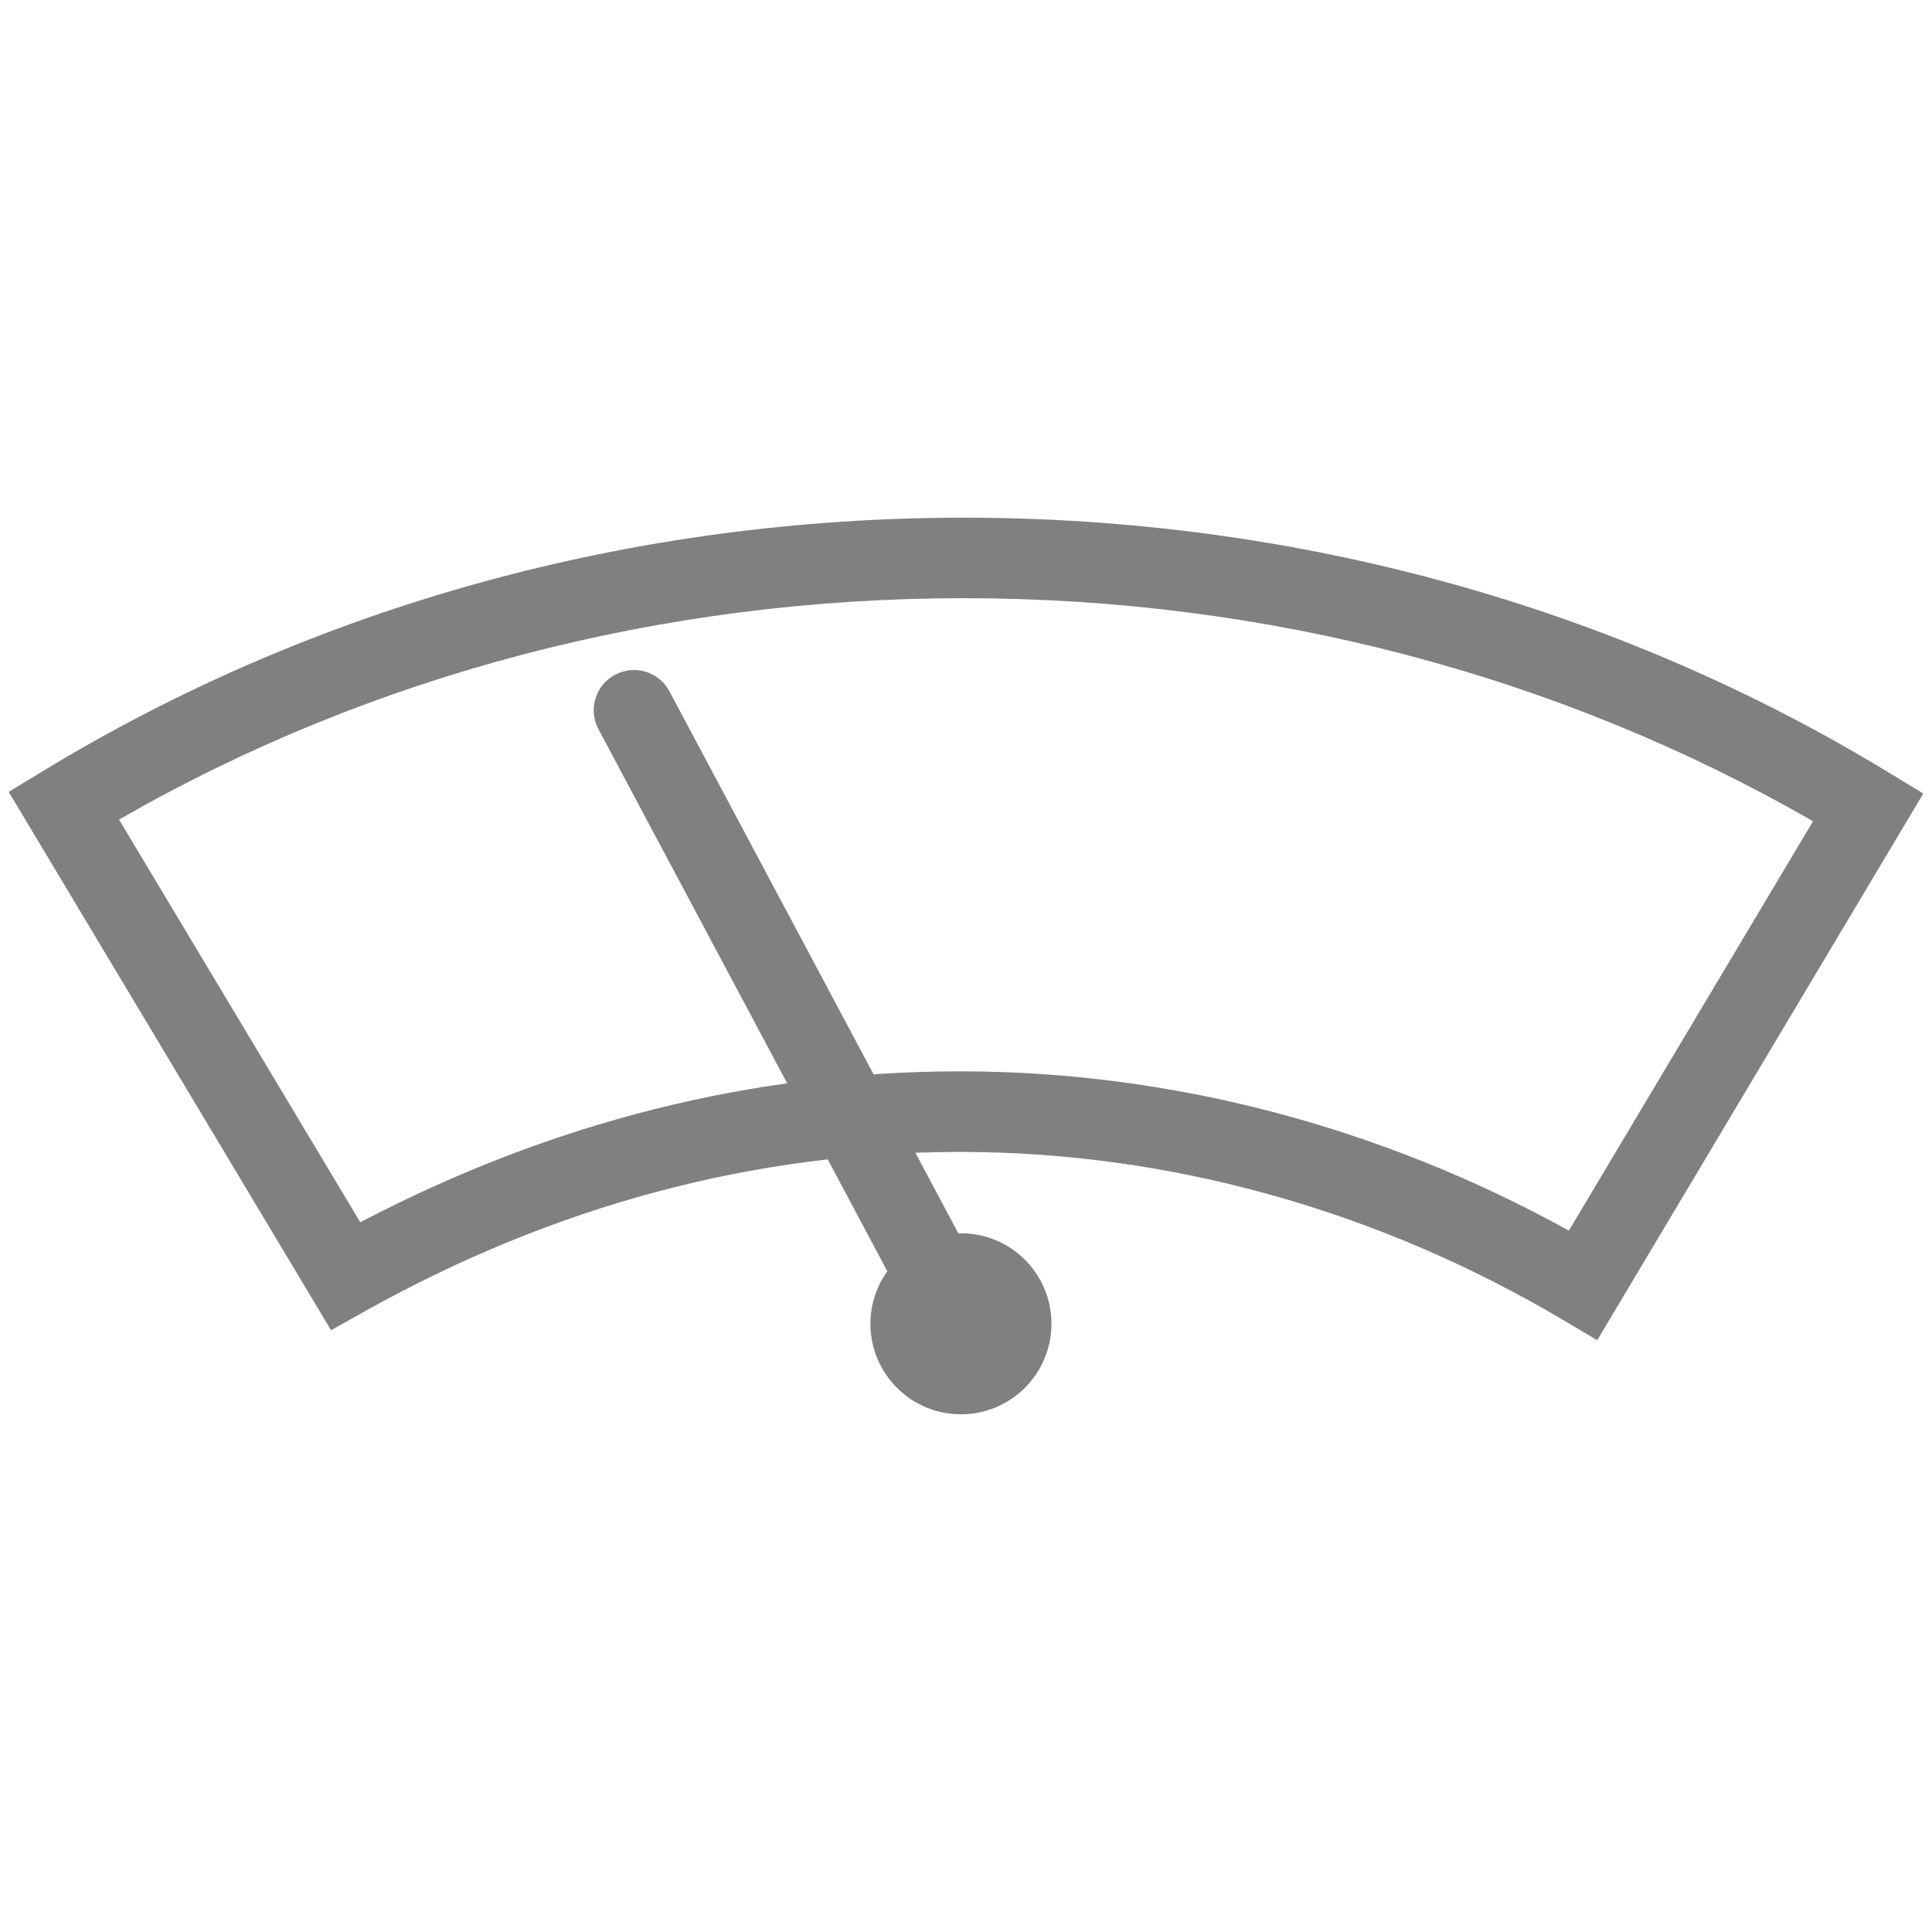
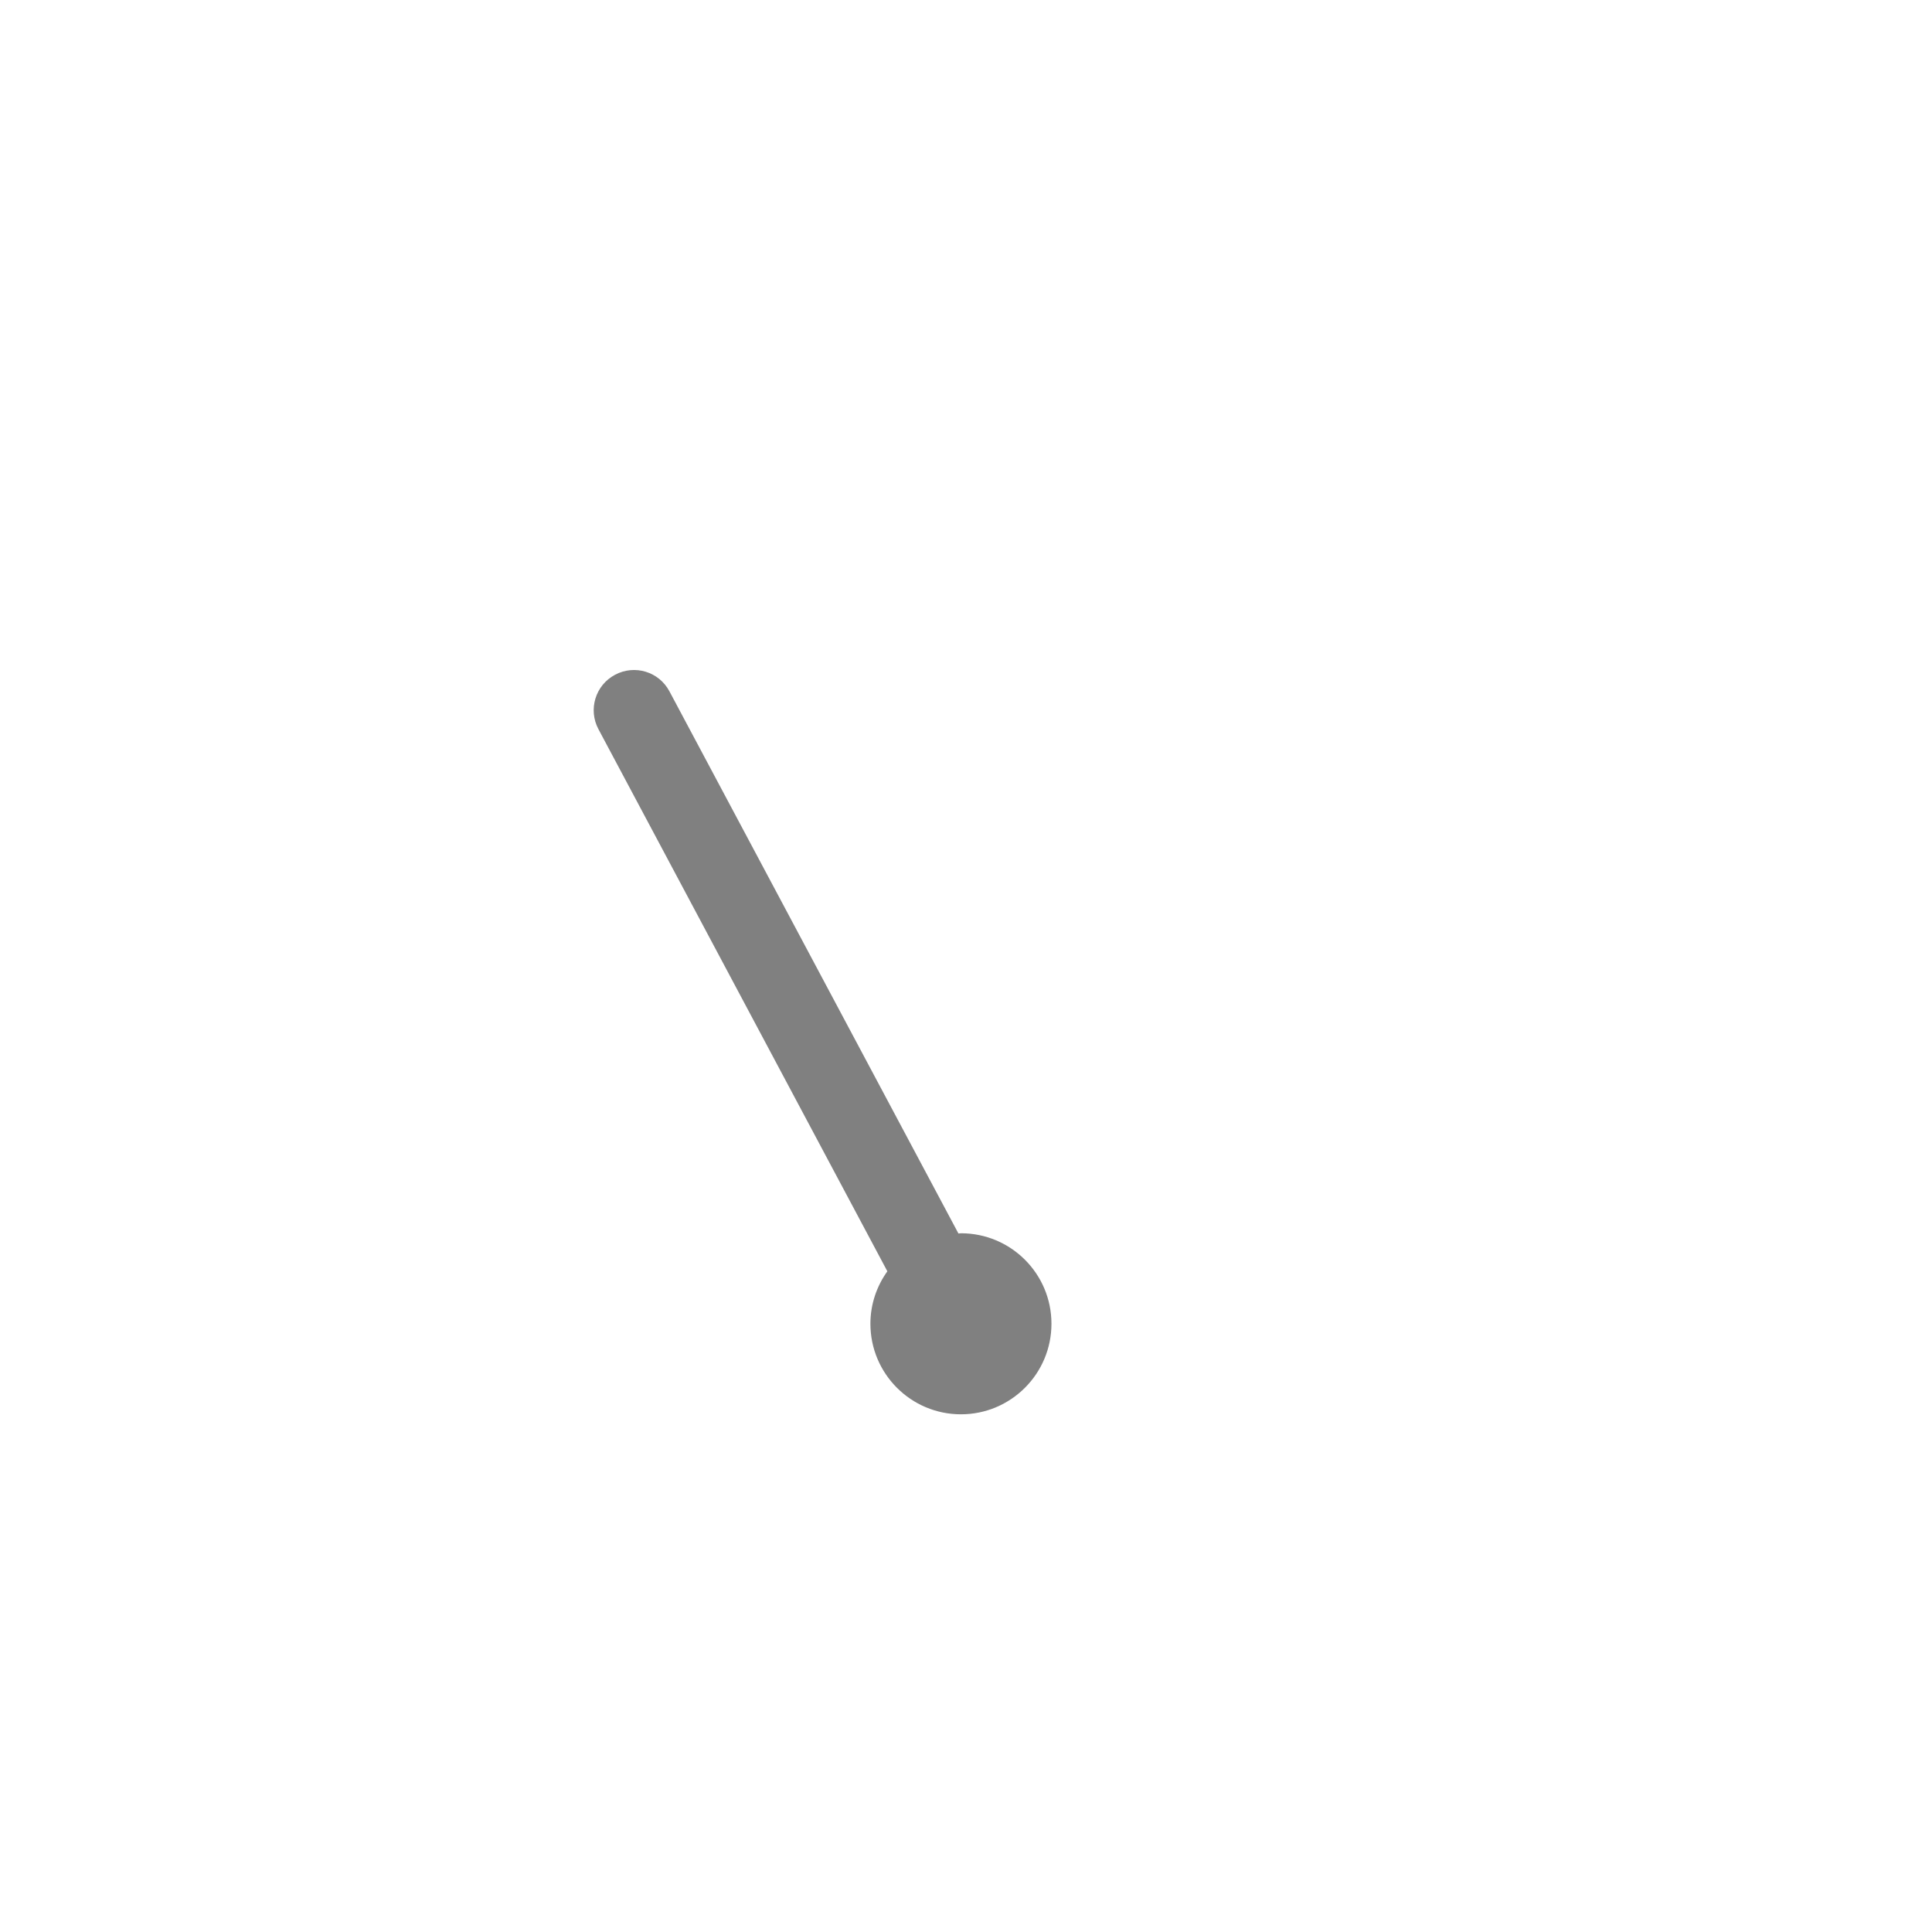
<svg xmlns="http://www.w3.org/2000/svg" width="100%" height="100%" viewBox="0 0 48 48" version="1.1" xml:space="preserve" style="fill-rule:evenodd;clip-rule:evenodd;stroke-linejoin:round;stroke-miterlimit:2;">
  <g id="windshield-wiper-blade-rear">
-     <path d="M23.854,26.617c5.221,0 10.429,1.365 15.124,3.957l6.066,-10.17c-6.305,-3.628 -13.579,-5.542 -21.101,-5.542c-7.488,0 -14.721,1.898 -20.985,5.5l5.993,10.005c4.749,-2.488 9.757,-3.75 14.903,-3.75m15.829,6.68l-0.858,-0.508c-4.609,-2.729 -9.786,-4.17 -14.971,-4.17c-5.109,0 -10.084,1.33 -14.781,3.955l-0.848,0.475l-8.009,-13.375l0.848,-0.515c6.769,-4.12 14.681,-6.297 22.879,-6.297c8.23,0 16.182,2.191 22.994,6.338l0.847,0.515l-8.101,13.582Z" style="fill:#808080;fill-rule:nonzero;" />
    <path d="M23.875,30.64c-0.021,0 -0.04,0.006 -0.063,0.006l-7.18,-13.47c-0.259,-0.488 -0.861,-0.672 -1.351,-0.412c-0.489,0.259 -0.673,0.865 -0.413,1.352l7.178,13.469c-0.263,0.368 -0.421,0.816 -0.421,1.303c0,1.242 1.007,2.25 2.249,2.25c1.242,0 2.249,-1.008 2.249,-2.25c0,-1.242 -1.006,-2.248 -2.249,-2.248" style="fill:#808080;fill-rule:nonzero;" />
  </g>
</svg>